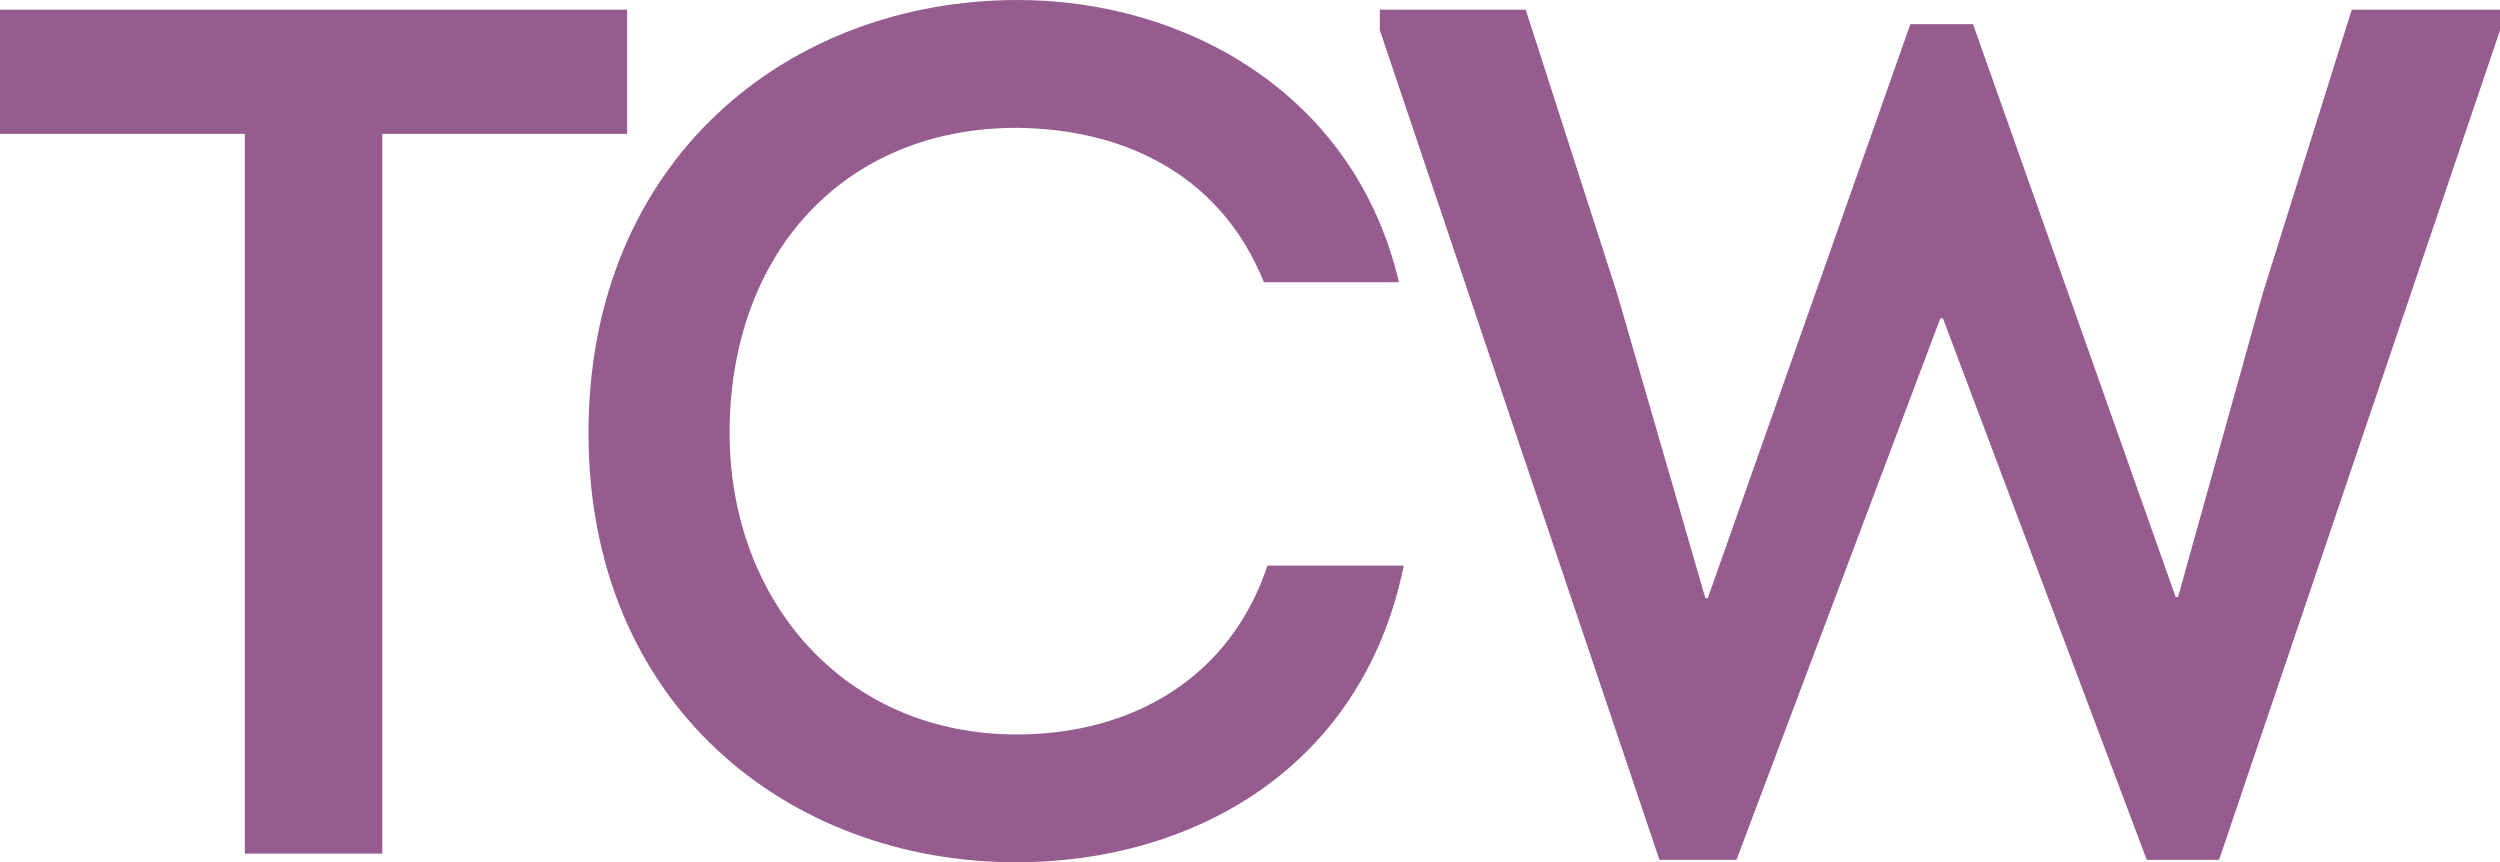
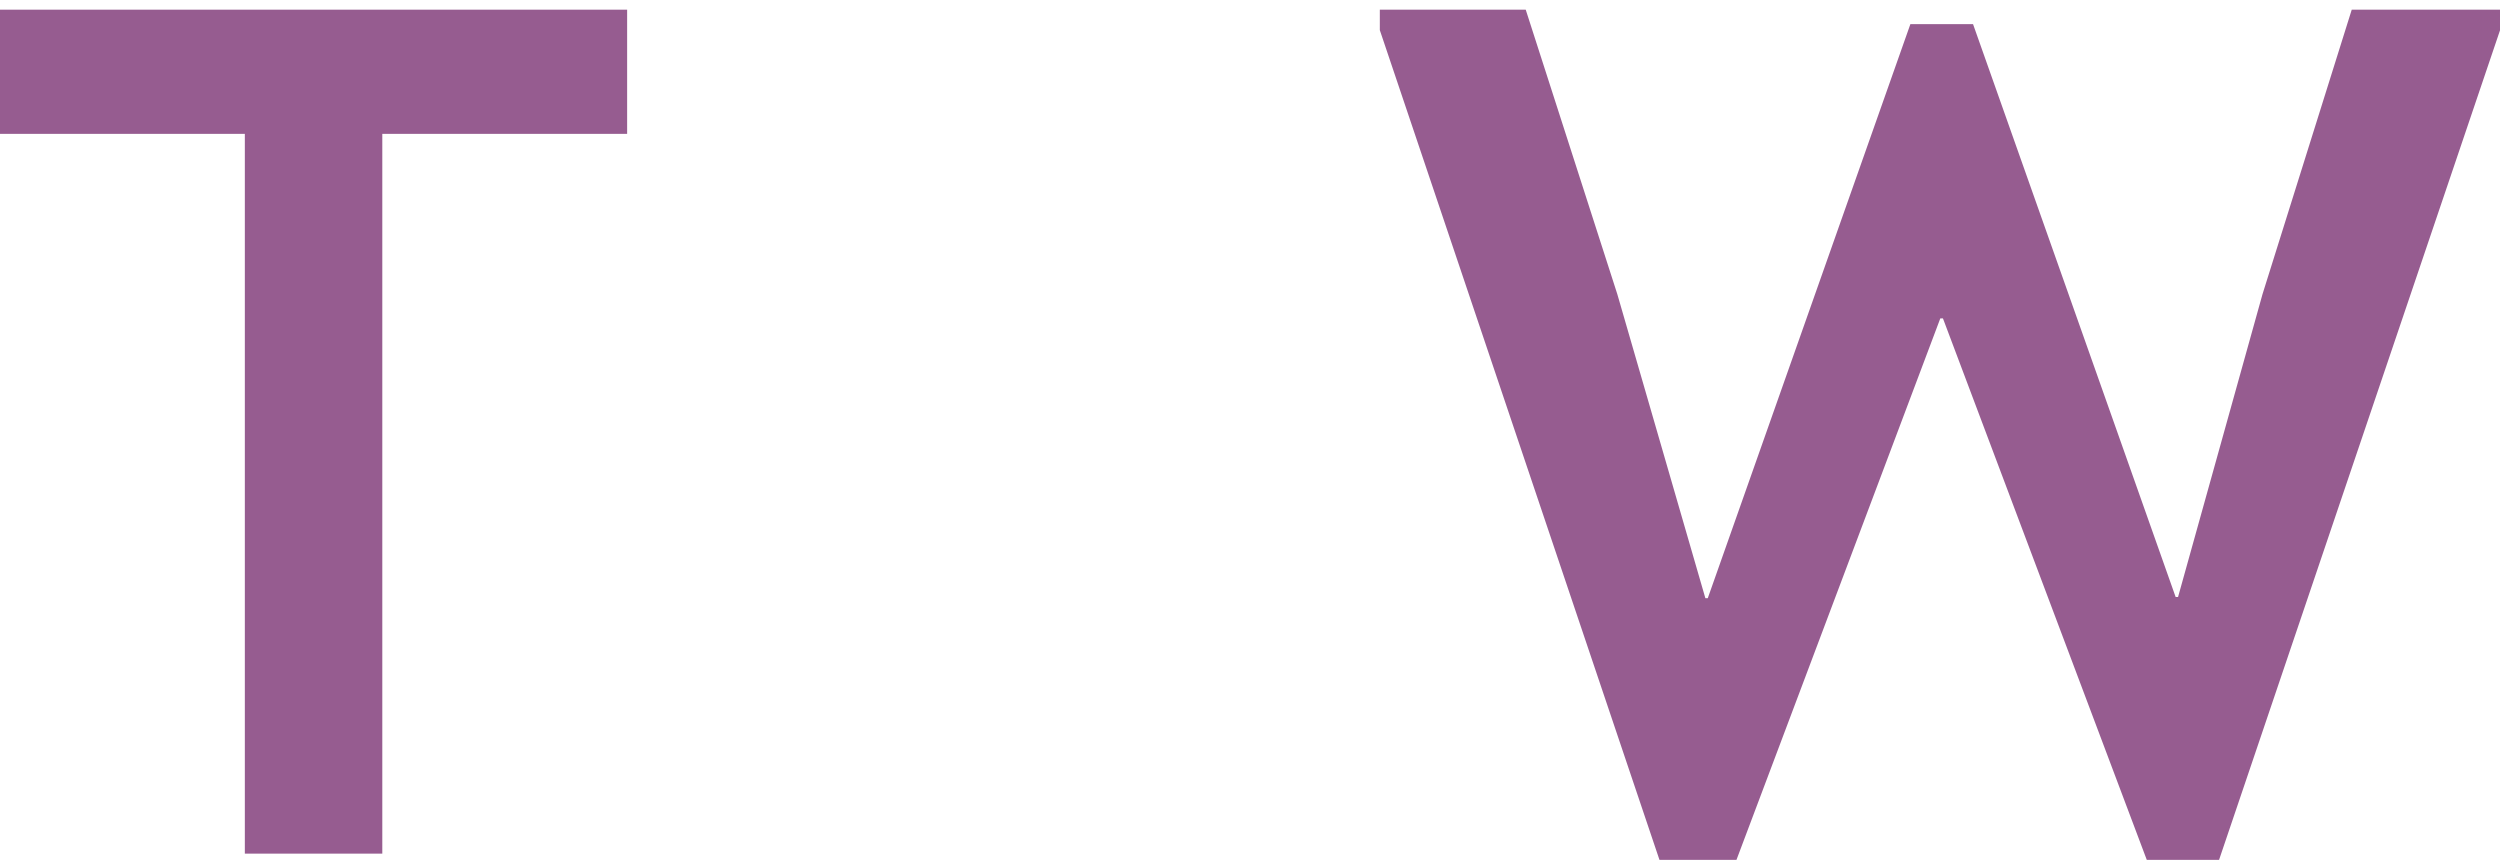
<svg xmlns="http://www.w3.org/2000/svg" id="Layer_1" data-name="Layer 1" viewBox="0 0 423.75 146.15">
  <defs>
    <style>.cls-1{fill:#965c90;}</style>
  </defs>
  <title>Today's Christian Woman Logo</title>
  <path class="cls-1" d="M184.12,228.36V207.31H290.42v21.05H248.92v122h-23.3v-122H184.12Z" transform="translate(-184.12 -205.67)" />
-   <path class="cls-1" d="M356.65,205.67c28,0,57,15.54,64.59,47.83H398.35c-7.16-17.78-23.1-26-41.91-26.16-29.23,0-48.65,21.26-48.65,51.72,0,28.41,19.42,51.1,48.65,51.1,19.62,0,36.18-9.61,42.52-28.62h23.1c-7.15,35-36.59,50.29-65.62,50.29-38.84,0-72.57-26.78-72.57-72.77C283.88,232.86,317.61,205.67,356.65,205.67Z" transform="translate(-184.12 -205.67)" />
  <path class="cls-1" d="M518.55,209.76l34.34,97.1h0.41l14.31-51.31,15.13-48.24h25.14v3.47L560.25,351.42H548l-34.55-91.78H513l-34.55,91.78H465.4L418,210.78v-3.47h24.73l15.53,48.24,14.92,51.51h0.41l34.34-97.3h10.63Z" transform="translate(-184.12 -205.67)" />
</svg>